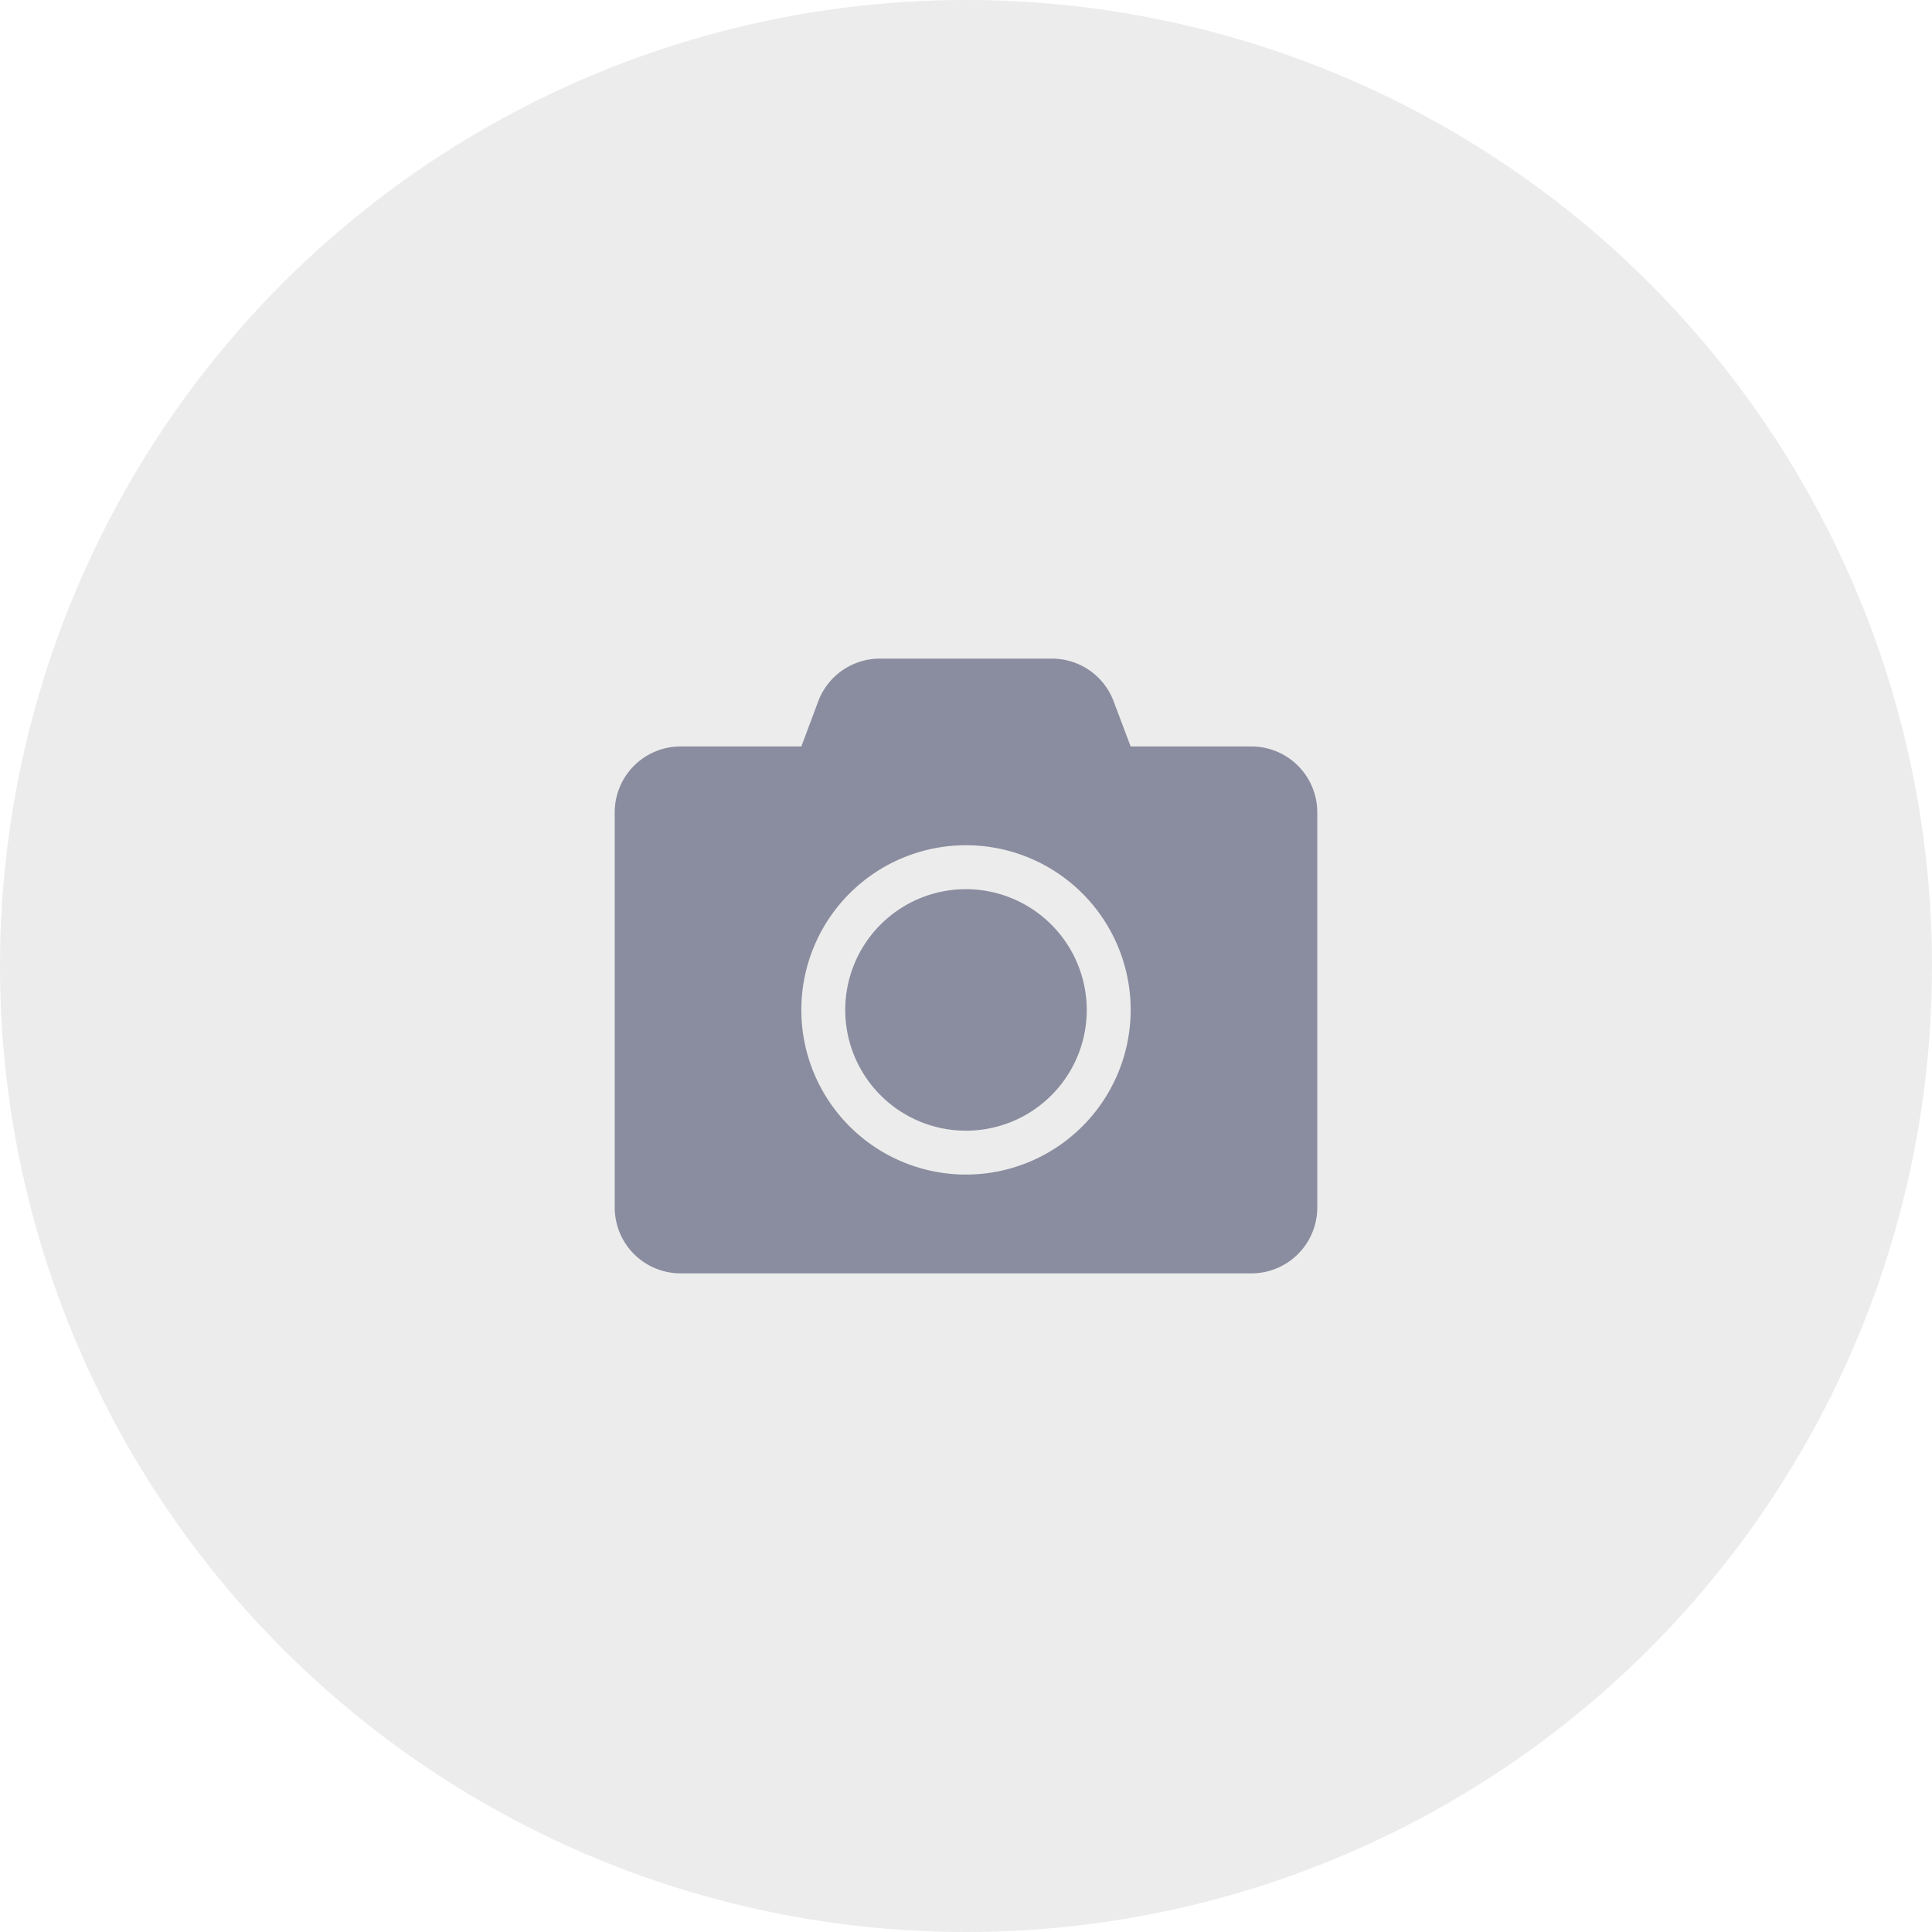
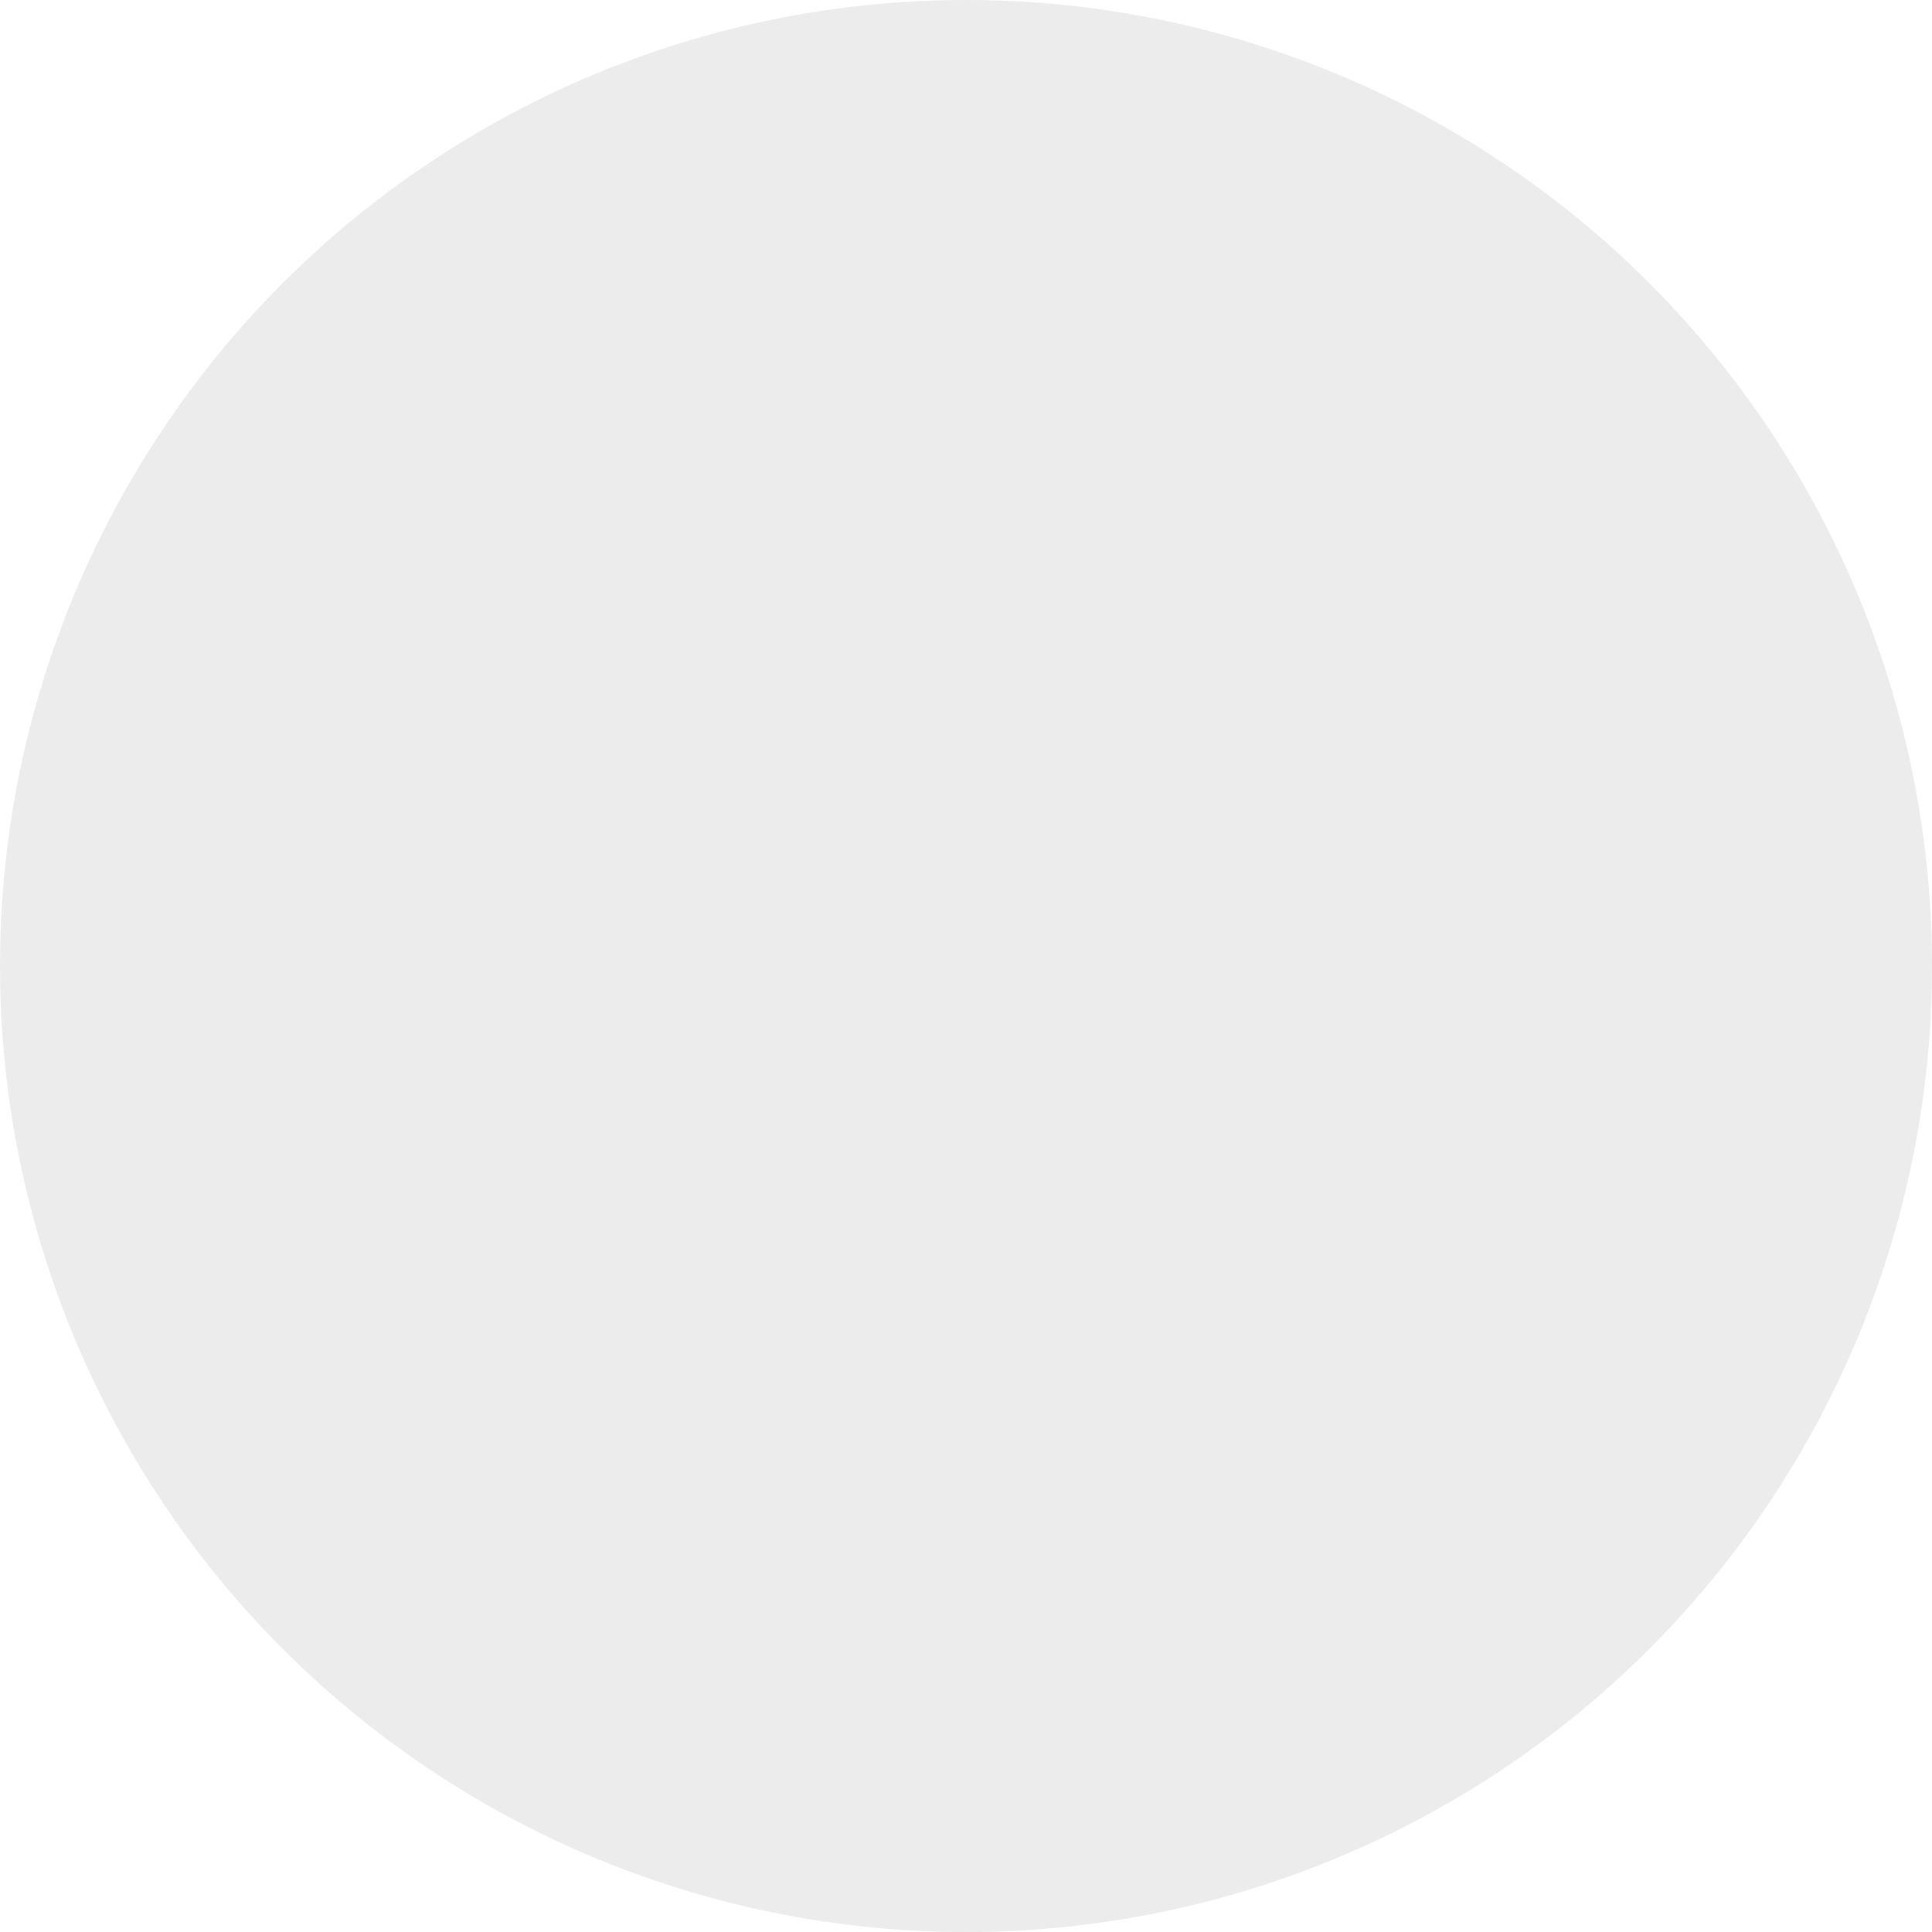
<svg xmlns="http://www.w3.org/2000/svg" width="99" height="99" viewBox="0 0 99 99">
  <g id="Group_36564" data-name="Group 36564" transform="translate(-671 -325)">
    <g id="Profile_image" transform="translate(671 325)">
      <circle id="bg-2" cx="49.5" cy="49.5" r="49.5" fill="#d6d6d6" opacity="0.28" />
      <circle id="place_your_image" cx="49.5" cy="49.5" r="49.5" fill="#d6d6d6" opacity="0.28" />
    </g>
    <g id="icon" transform="translate(553 300)">
-       <path id="Icon_awesome-camera" data-name="Icon awesome-camera" d="M36,10.125v20.25a3.376,3.376,0,0,1-3.375,3.375H3.375A3.376,3.376,0,0,1,0,30.375V10.125A3.376,3.376,0,0,1,3.375,6.75H9.563l.865-2.313A3.37,3.37,0,0,1,13.584,2.25h8.824a3.37,3.37,0,0,1,3.157,2.187l.872,2.313h6.188A3.376,3.376,0,0,1,36,10.125ZM26.438,20.25A8.438,8.438,0,1,0,18,28.688,8.444,8.444,0,0,0,26.438,20.25Zm-2.25,0A6.188,6.188,0,1,1,18,14.063,6.2,6.2,0,0,1,24.188,20.25Z" transform="translate(149.5 56.5)" fill="#8a8d9f" />
-     </g>
+       </g>
  </g>
</svg>